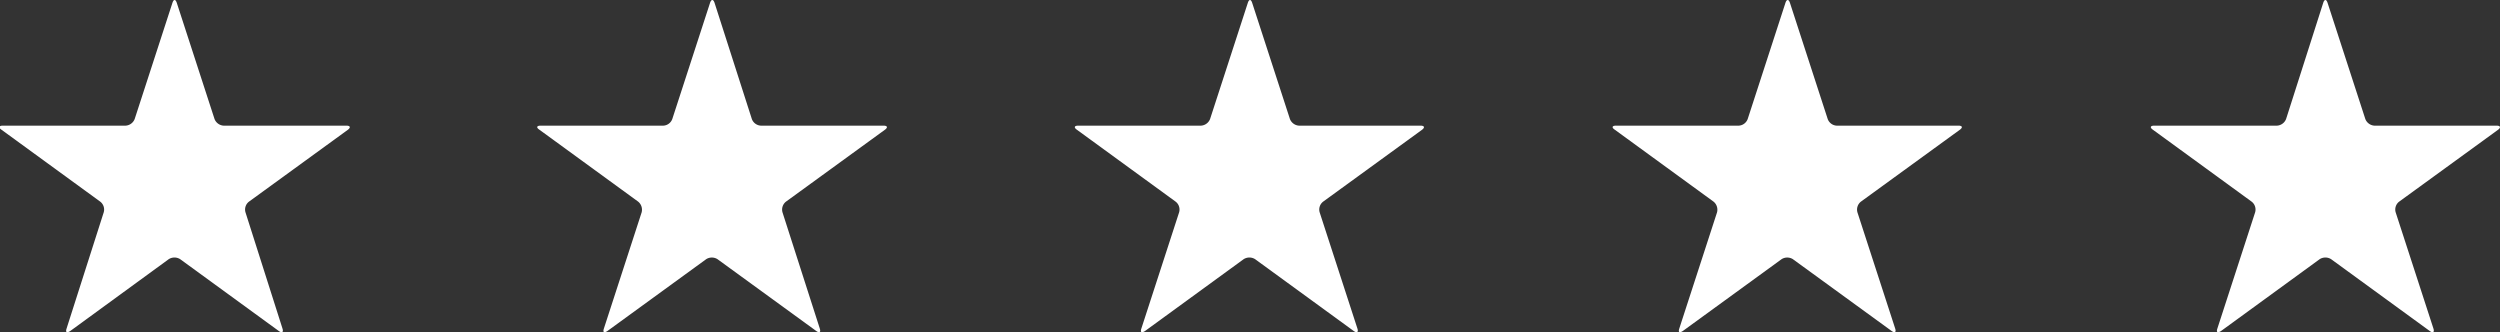
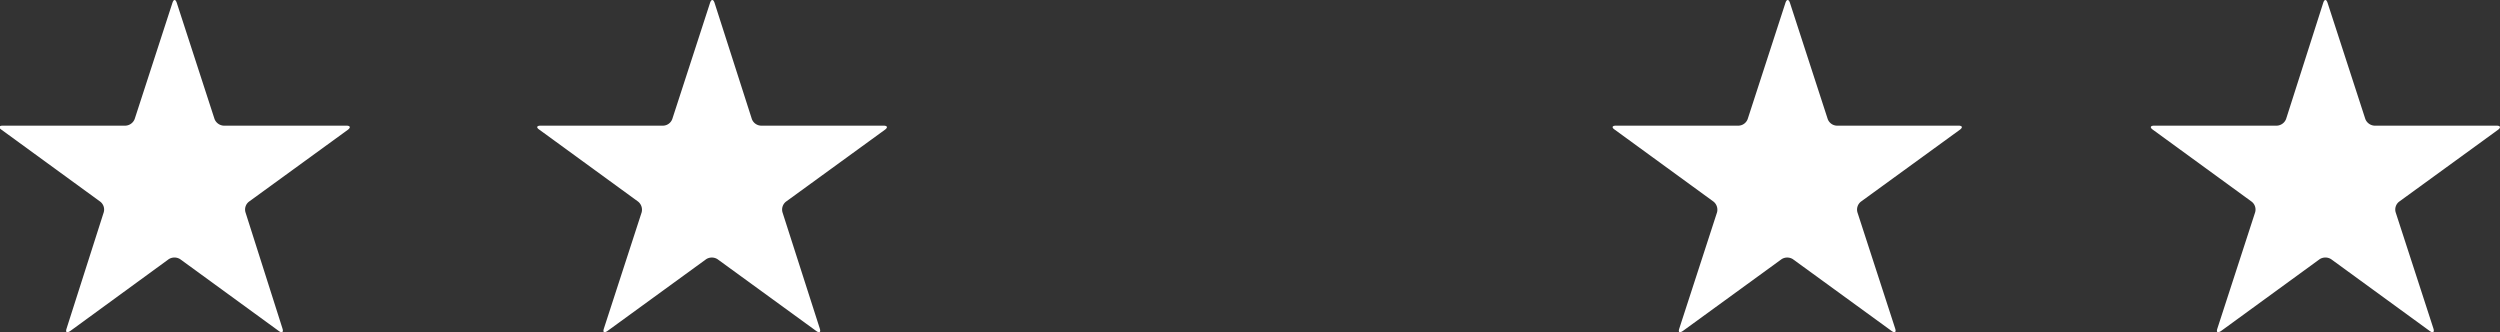
<svg xmlns="http://www.w3.org/2000/svg" viewBox="0 0 162.94 21.65">
  <rect x="0" y="0" width="162.94" height="21.65" fill="#333333" stroke="none" />
  <defs>
    <style>.cls-1{fill:#fff;}</style>
  </defs>
  <g id="Capa_2" data-name="Capa 2">
    <g id="Capa_1-2" data-name="Capa 1">
      <path class="cls-1" d="M14.58,8.19a.68.68,0,0,1-.6-.44L11.52.18c-.08-.24-.2-.24-.28,0L8.78,7.75a.68.68,0,0,1-.6.44h-8c-.25,0-.29.12-.09.26l6.44,4.69a.65.65,0,0,1,.23.7L4.34,21.41c-.08.24,0,.31.23.17L11,16.89a.7.7,0,0,1,.74,0l6.44,4.69c.2.14.31.07.23-.17L16,13.84a.65.65,0,0,1,.23-.7l6.44-4.68c.2-.15.16-.27-.09-.27Z" />
      <path class="cls-1" d="M49.62,8.19A.66.66,0,0,1,49,7.75L46.57.18c-.08-.24-.21-.24-.29,0L43.82,7.75a.66.66,0,0,1-.59.44h-8c-.25,0-.29.12-.08.26l6.44,4.69a.68.68,0,0,1,.23.7l-2.46,7.57c-.08.24,0,.31.22.17l6.45-4.69a.69.69,0,0,1,.73,0l6.45,4.69c.2.14.3.07.22-.17L51,13.84a.66.66,0,0,1,.23-.7l6.44-4.68c.21-.15.17-.27-.08-.27Z" />
-       <path class="cls-1" d="M84.67,8.19a.68.68,0,0,1-.6-.44L81.61.18c-.08-.24-.2-.24-.28,0L78.87,7.75a.68.68,0,0,1-.6.44h-8c-.25,0-.29.12-.09.26l6.44,4.69a.65.65,0,0,1,.23.7l-2.46,7.57c-.08.24,0,.31.23.17l6.44-4.69a.7.7,0,0,1,.74,0l6.44,4.69c.2.14.31.07.23-.17l-2.46-7.57a.65.65,0,0,1,.23-.7l6.44-4.68c.2-.15.16-.27-.09-.27Z" />
      <path class="cls-1" d="M119.71,8.19a.66.66,0,0,1-.59-.44L116.66.18c-.08-.24-.21-.24-.29,0l-2.46,7.57a.66.66,0,0,1-.59.44h-8c-.25,0-.29.12-.08.26l6.44,4.69a.68.68,0,0,1,.23.7l-2.46,7.57c-.08.24,0,.31.22.17l6.45-4.69a.69.69,0,0,1,.73,0l6.45,4.69c.2.14.3.07.22-.17l-2.46-7.57a.66.66,0,0,1,.23-.7l6.44-4.68c.21-.15.17-.27-.08-.27Z" />
      <path class="cls-1" d="M154.76,8.19a.68.68,0,0,1-.6-.44L151.7.18c-.08-.24-.2-.24-.28,0L149,7.75a.68.68,0,0,1-.6.44h-8c-.25,0-.29.12-.09.26l6.44,4.69a.65.65,0,0,1,.23.7l-2.46,7.57c-.08.24,0,.31.23.17l6.44-4.69a.7.7,0,0,1,.74,0l6.44,4.69c.2.14.31.07.23-.17l-2.46-7.57a.65.65,0,0,1,.23-.7l6.44-4.68c.2-.15.16-.27-.09-.27Z" />
    </g>
  </g>
</svg>